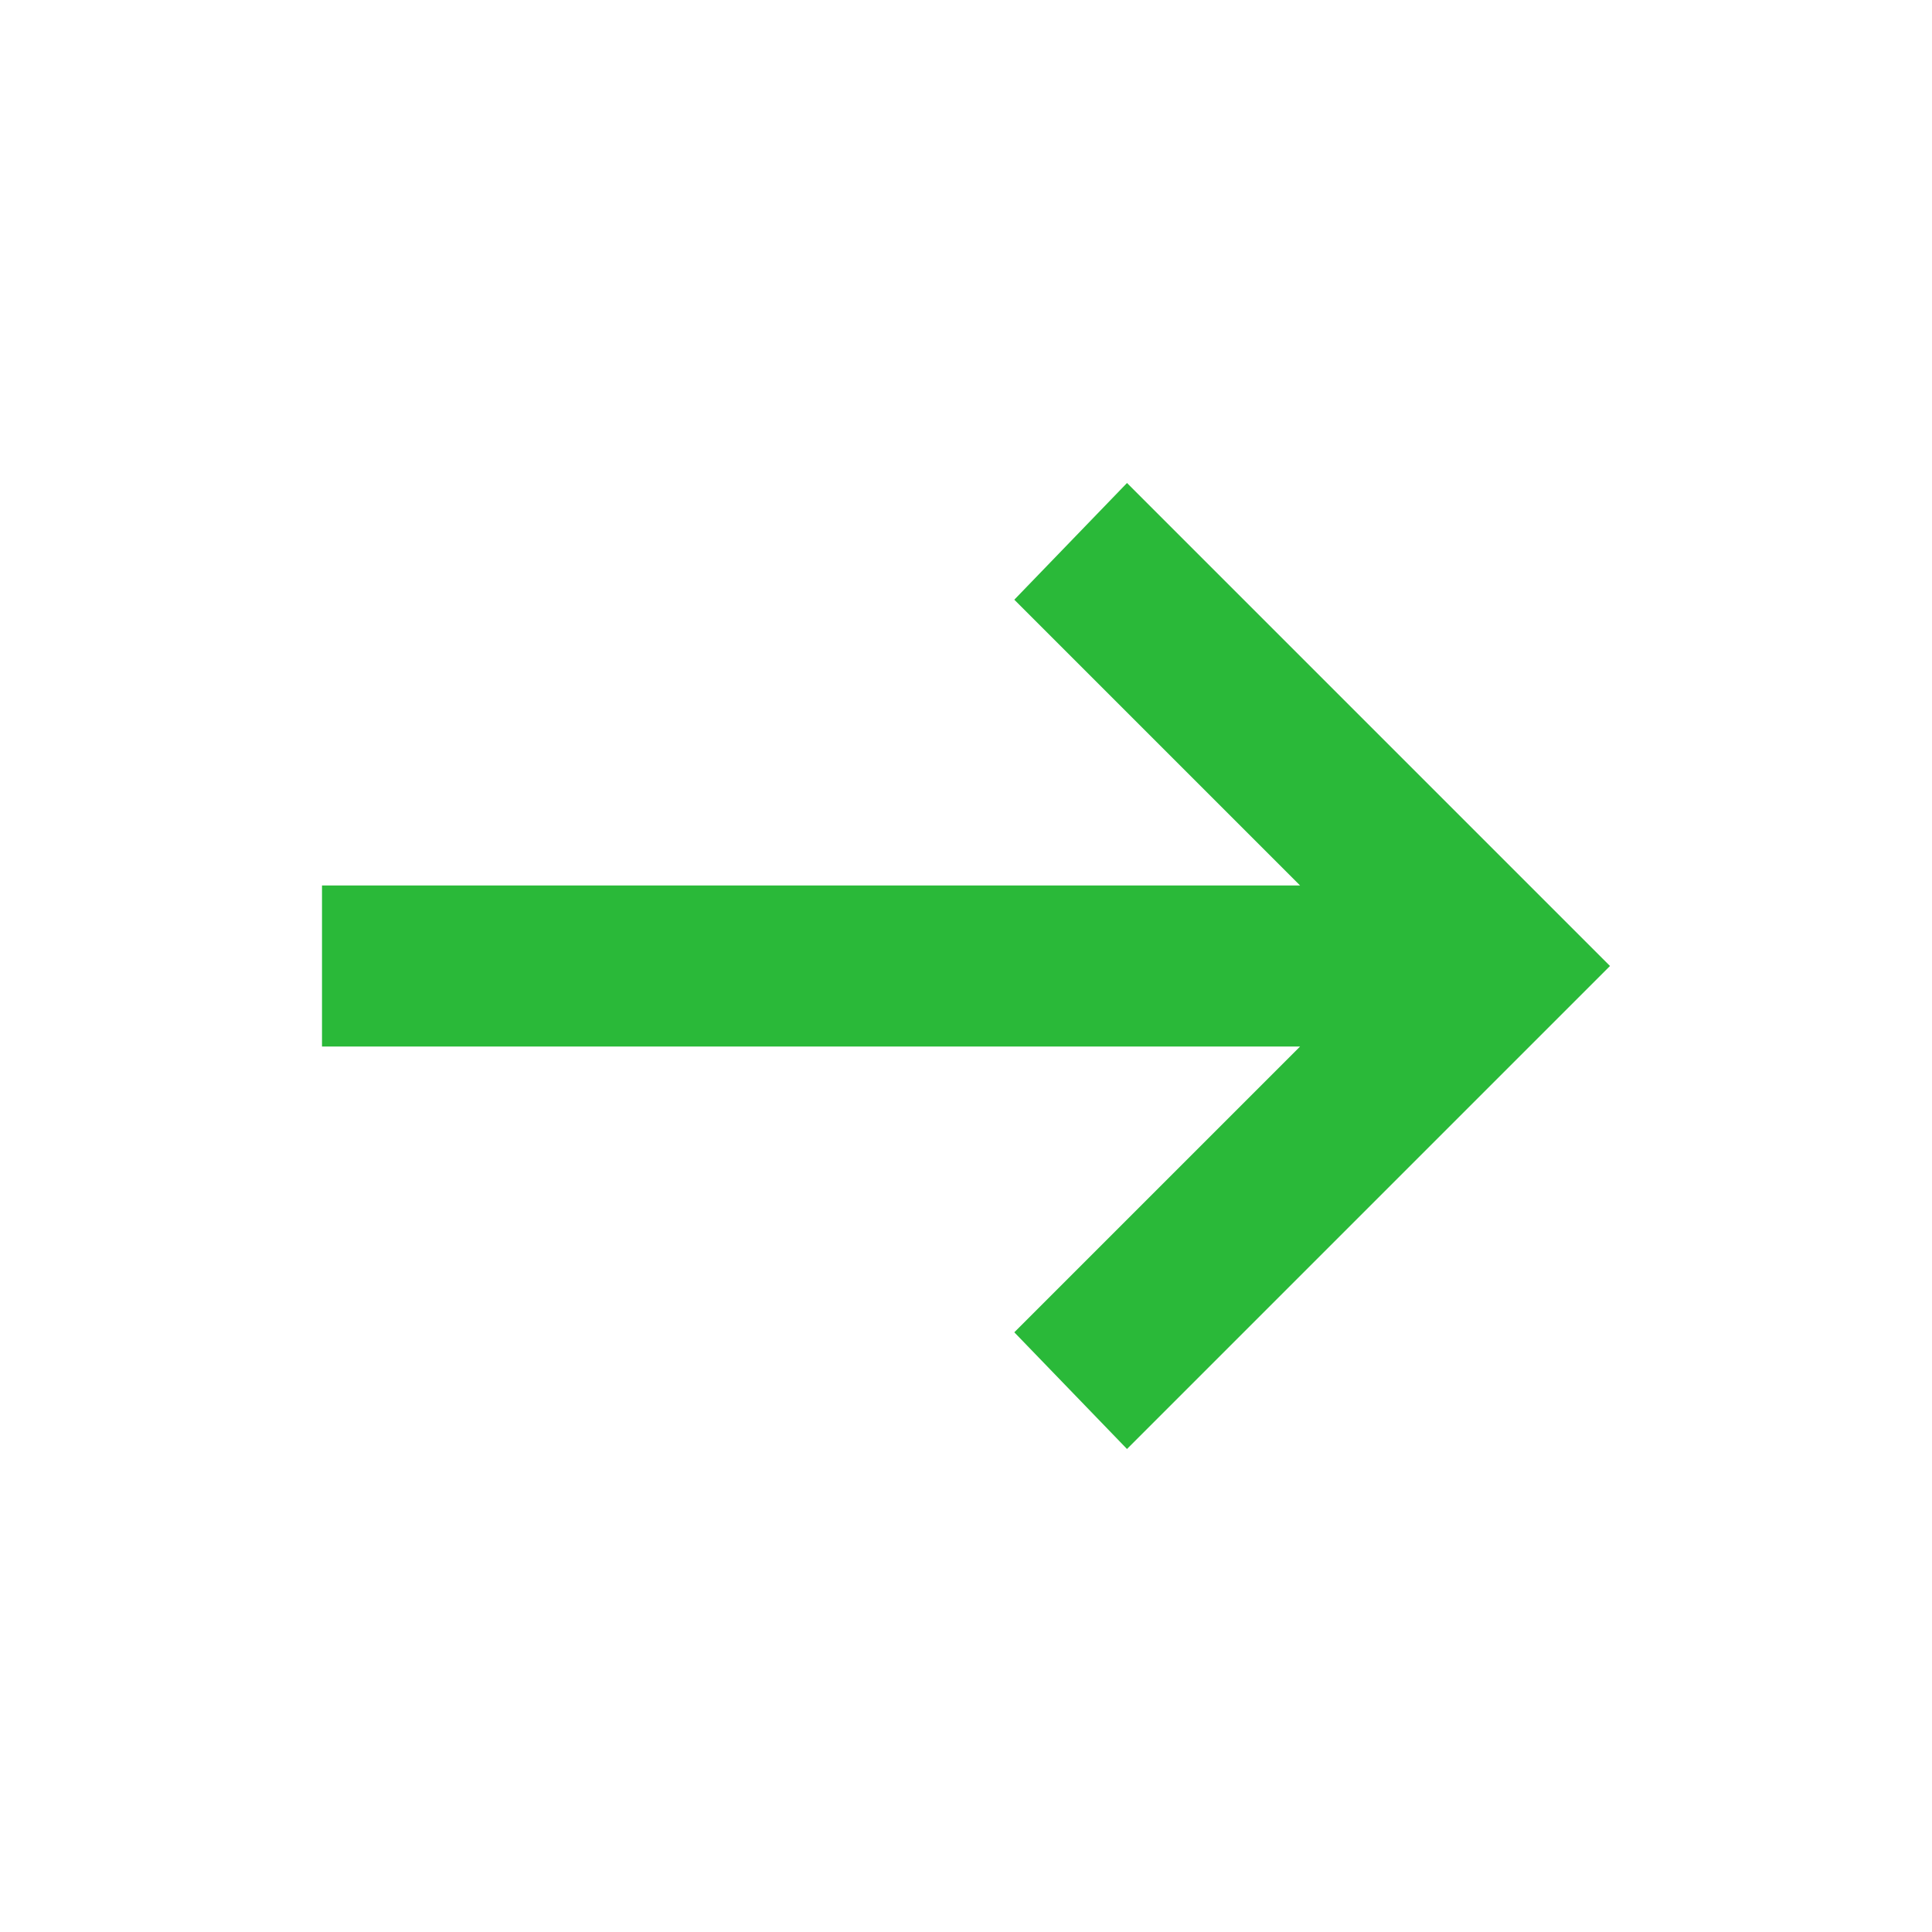
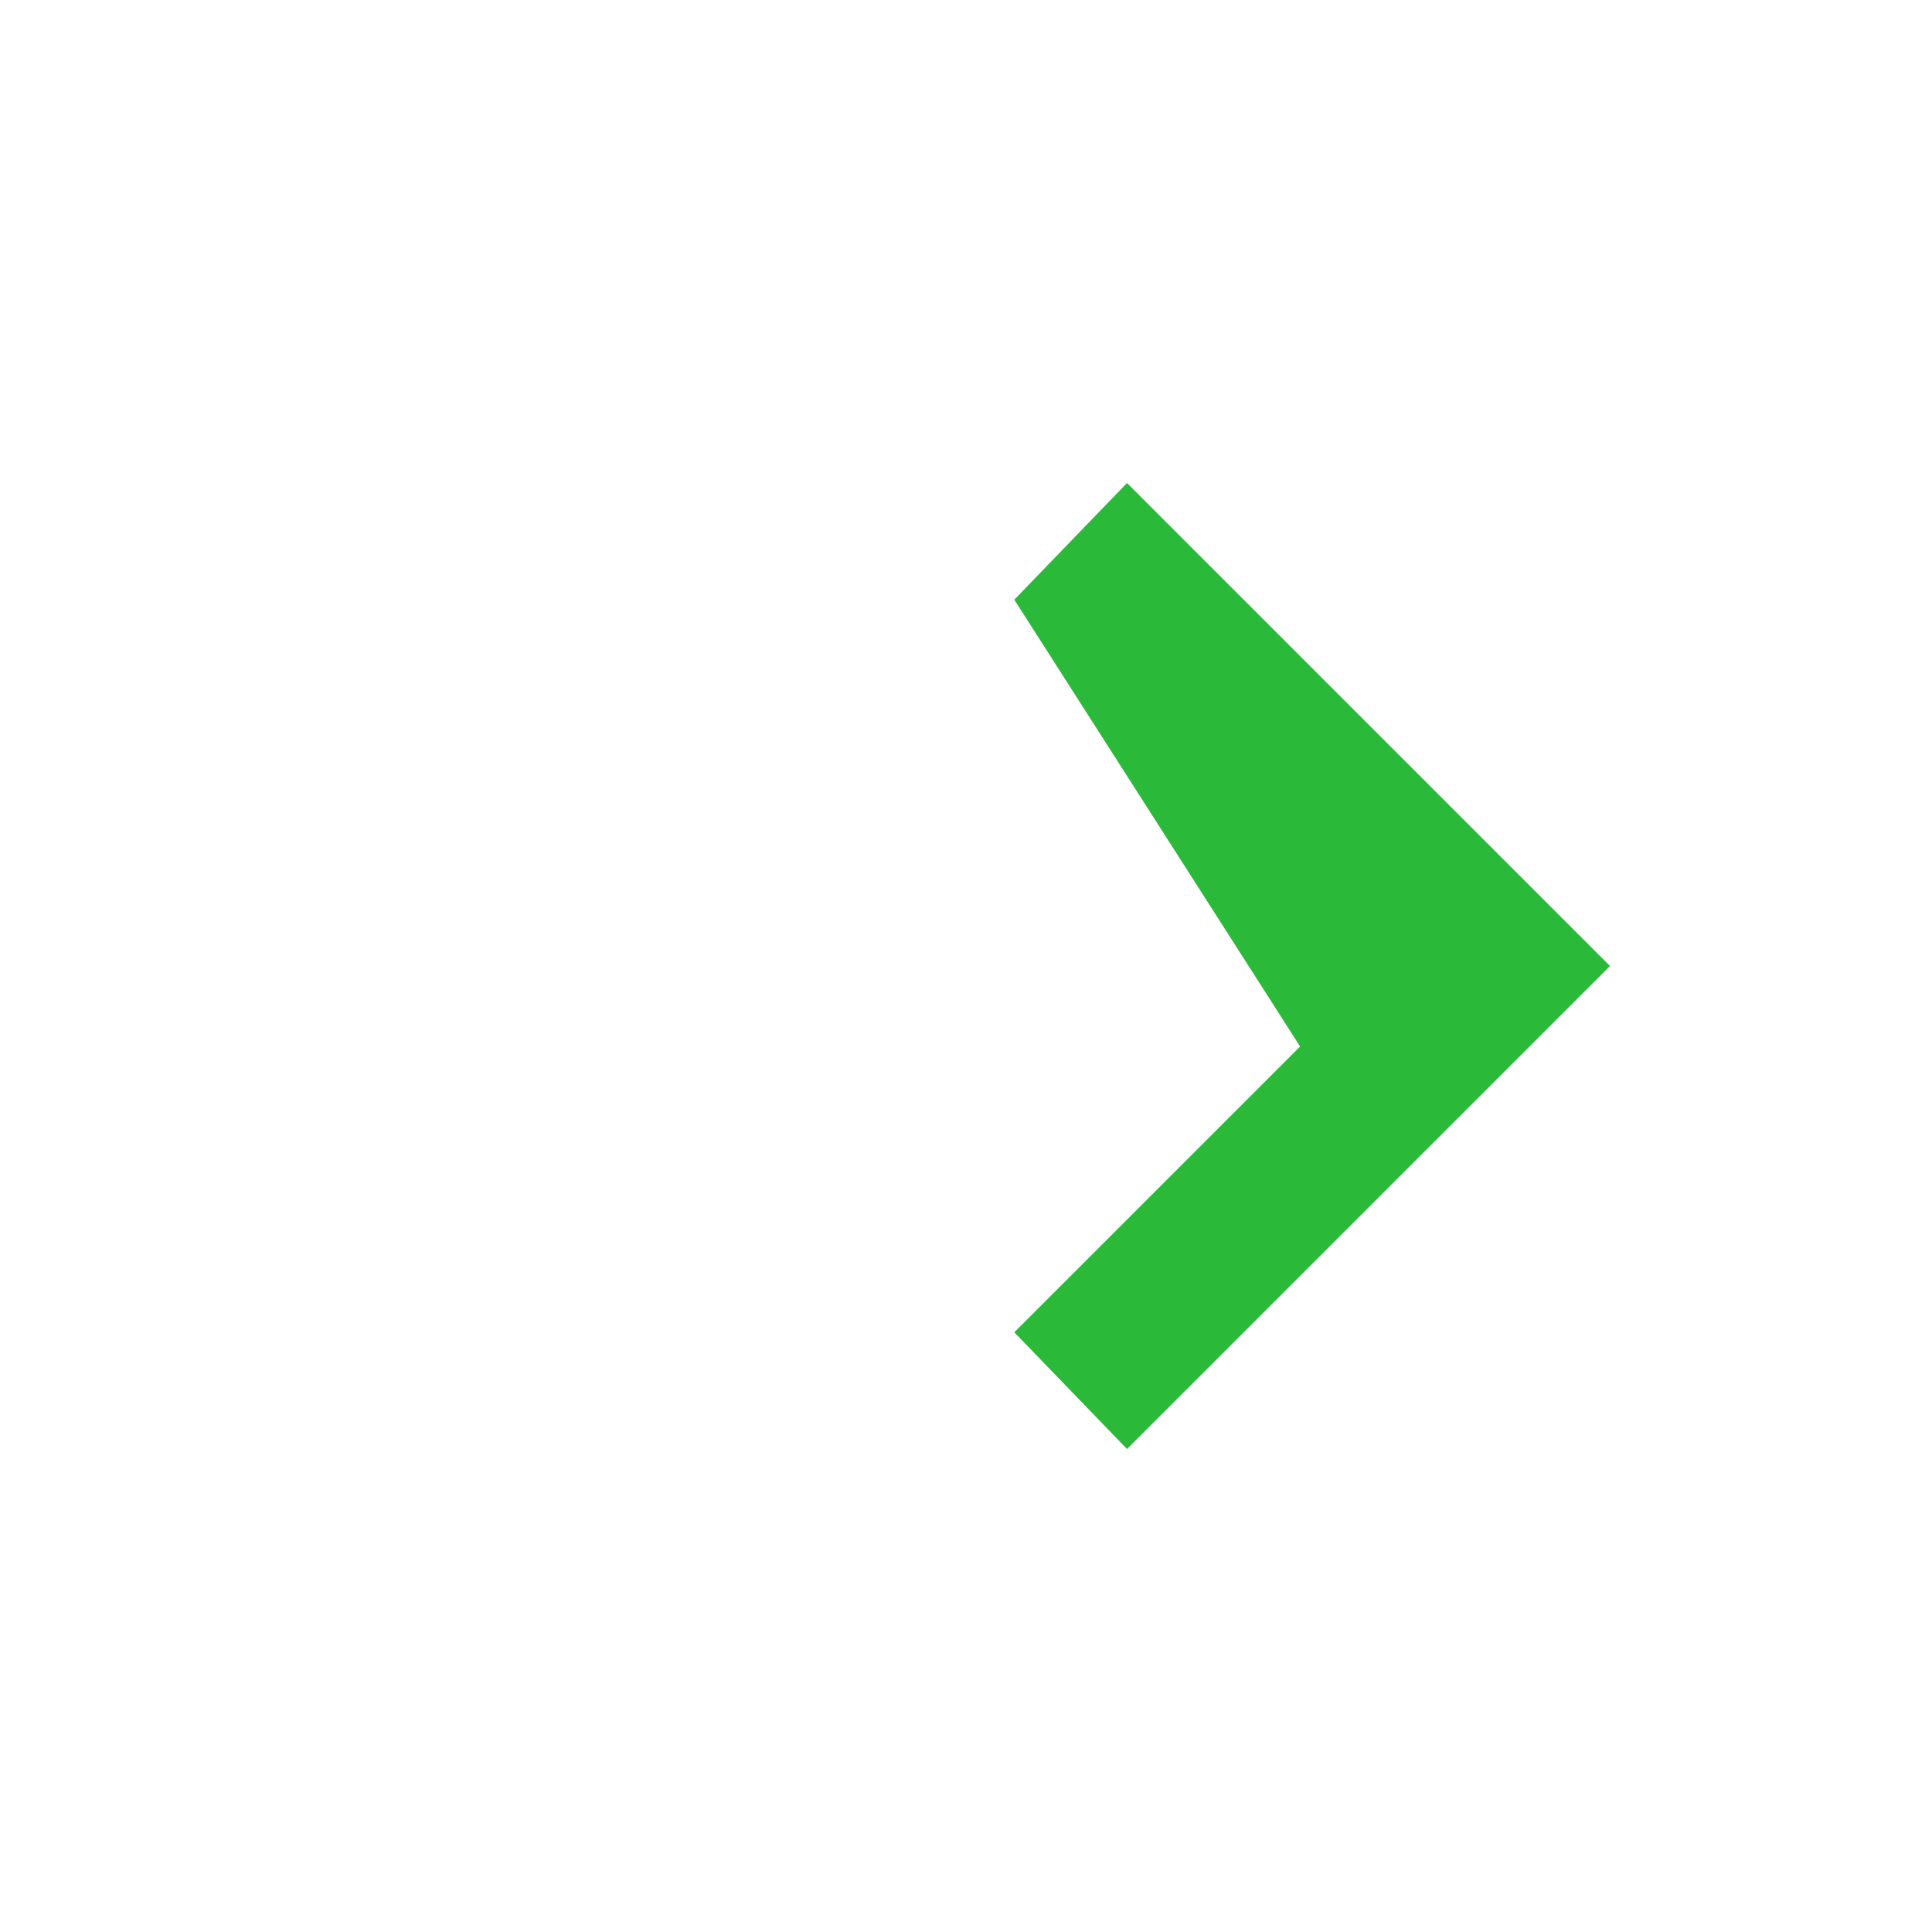
<svg xmlns="http://www.w3.org/2000/svg" width="27" height="27" viewBox="0 0 27 27" fill="none">
-   <path d="M15.75 20.25L14.175 18.619L18.169 14.625H4.5V12.375H18.169L14.175 8.381L15.75 6.75L22.5 13.5L15.75 20.25Z" fill="#2AB939" />
+   <path d="M15.75 20.25L14.175 18.619L18.169 14.625H4.5H18.169L14.175 8.381L15.75 6.75L22.5 13.5L15.75 20.25Z" fill="#2AB939" />
</svg>